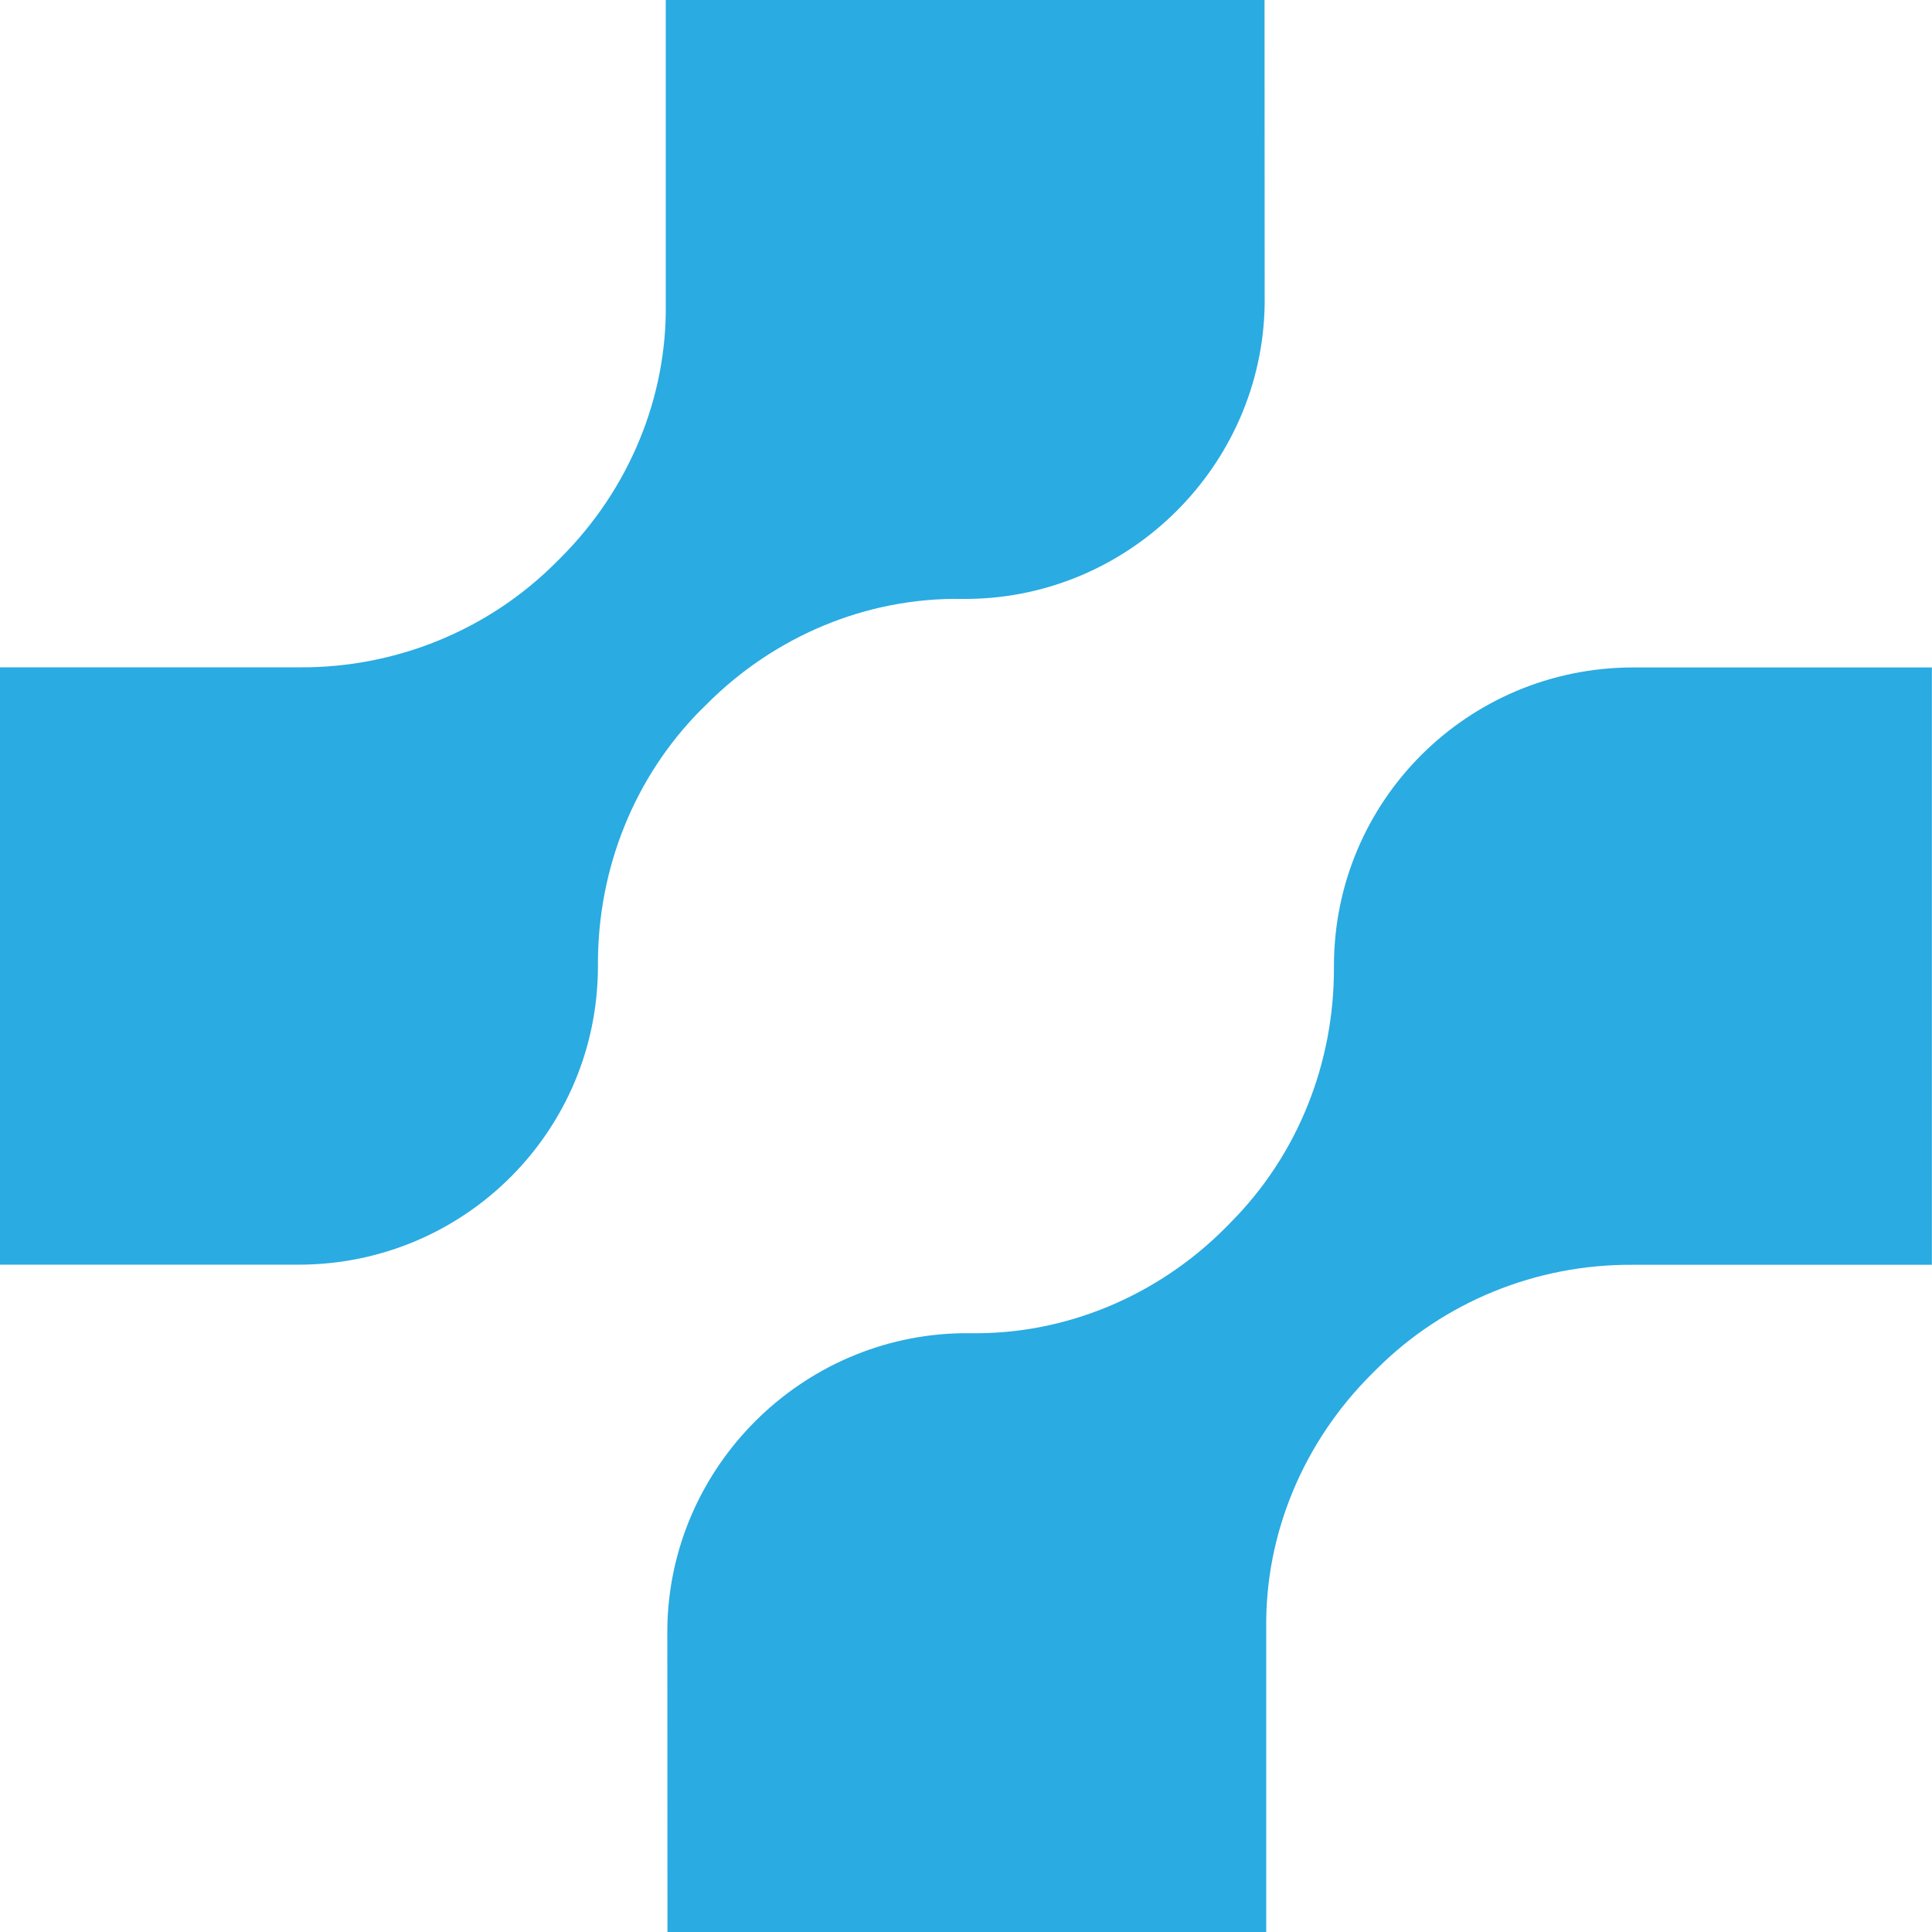
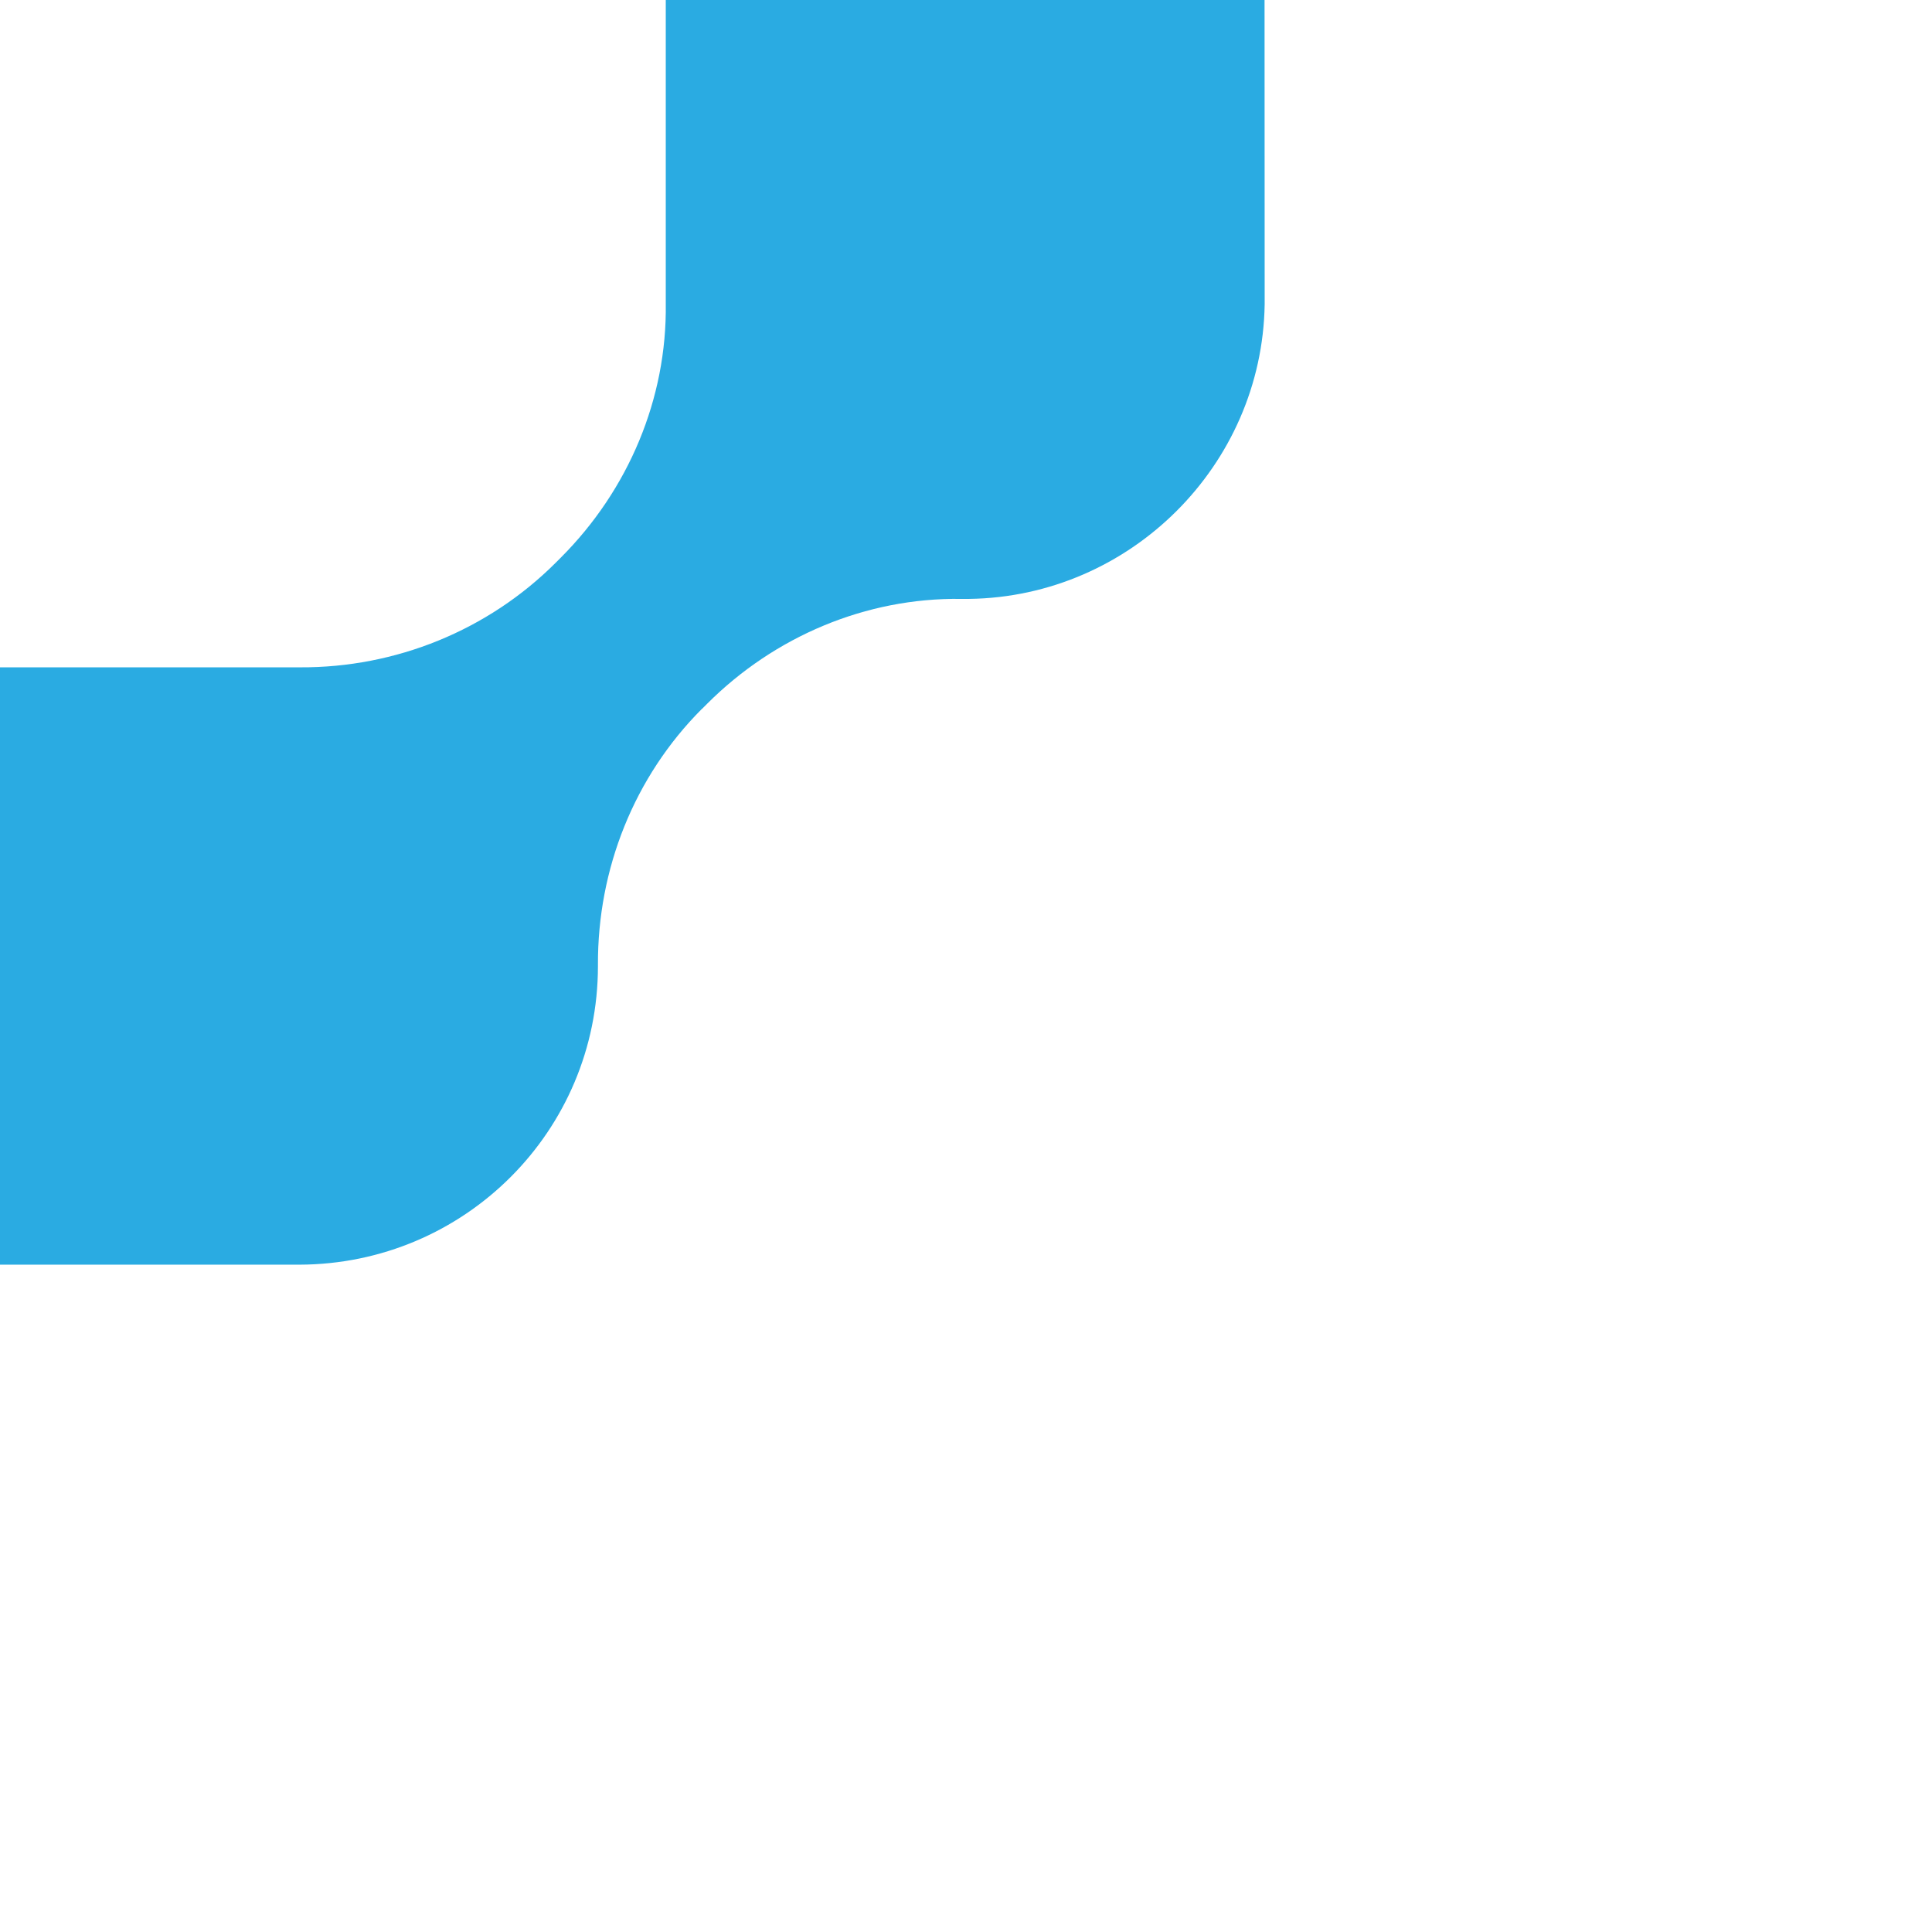
<svg xmlns="http://www.w3.org/2000/svg" data-bbox="0 0 160.64 160.66" viewBox="0 0 160.65 160.67" data-type="color">
  <g>
    <path d="m58.37 58.95.44-.44c5.59-5.59 13.2-8.82 21.11-8.71h.67c13.39-.18 24.36-11.1 24.57-24.49L105.15 0H55.36v25.24c.11 7.92-3.12 15.51-8.71 21.11l-.44.44c-5.63 5.63-13.31 8.74-21.26 8.7H0v49.67h24.9c13.72-.04 24.82-11.1 24.82-24.83v-.11c-.03-7.96 3.01-15.63 8.64-21.27" fill="#2aabe2" data-color="1" />
-     <path d="m102.28 101.71-.44.44c-5.59 5.59-13.2 8.82-21.11 8.71h-.67c-13.39.18-24.36 11.09-24.57 24.49l.01 25.31h49.79v-25.24c-.11-7.92 3.12-15.51 8.71-21.11l.44-.44c5.63-5.63 13.31-8.74 21.26-8.7h24.94V55.5h-24.9c-13.72.04-24.82 11.1-24.82 24.83v.11c.03 7.96-3.01 15.63-8.64 21.26" fill="#2aabe2" data-color="1" />
  </g>
</svg>